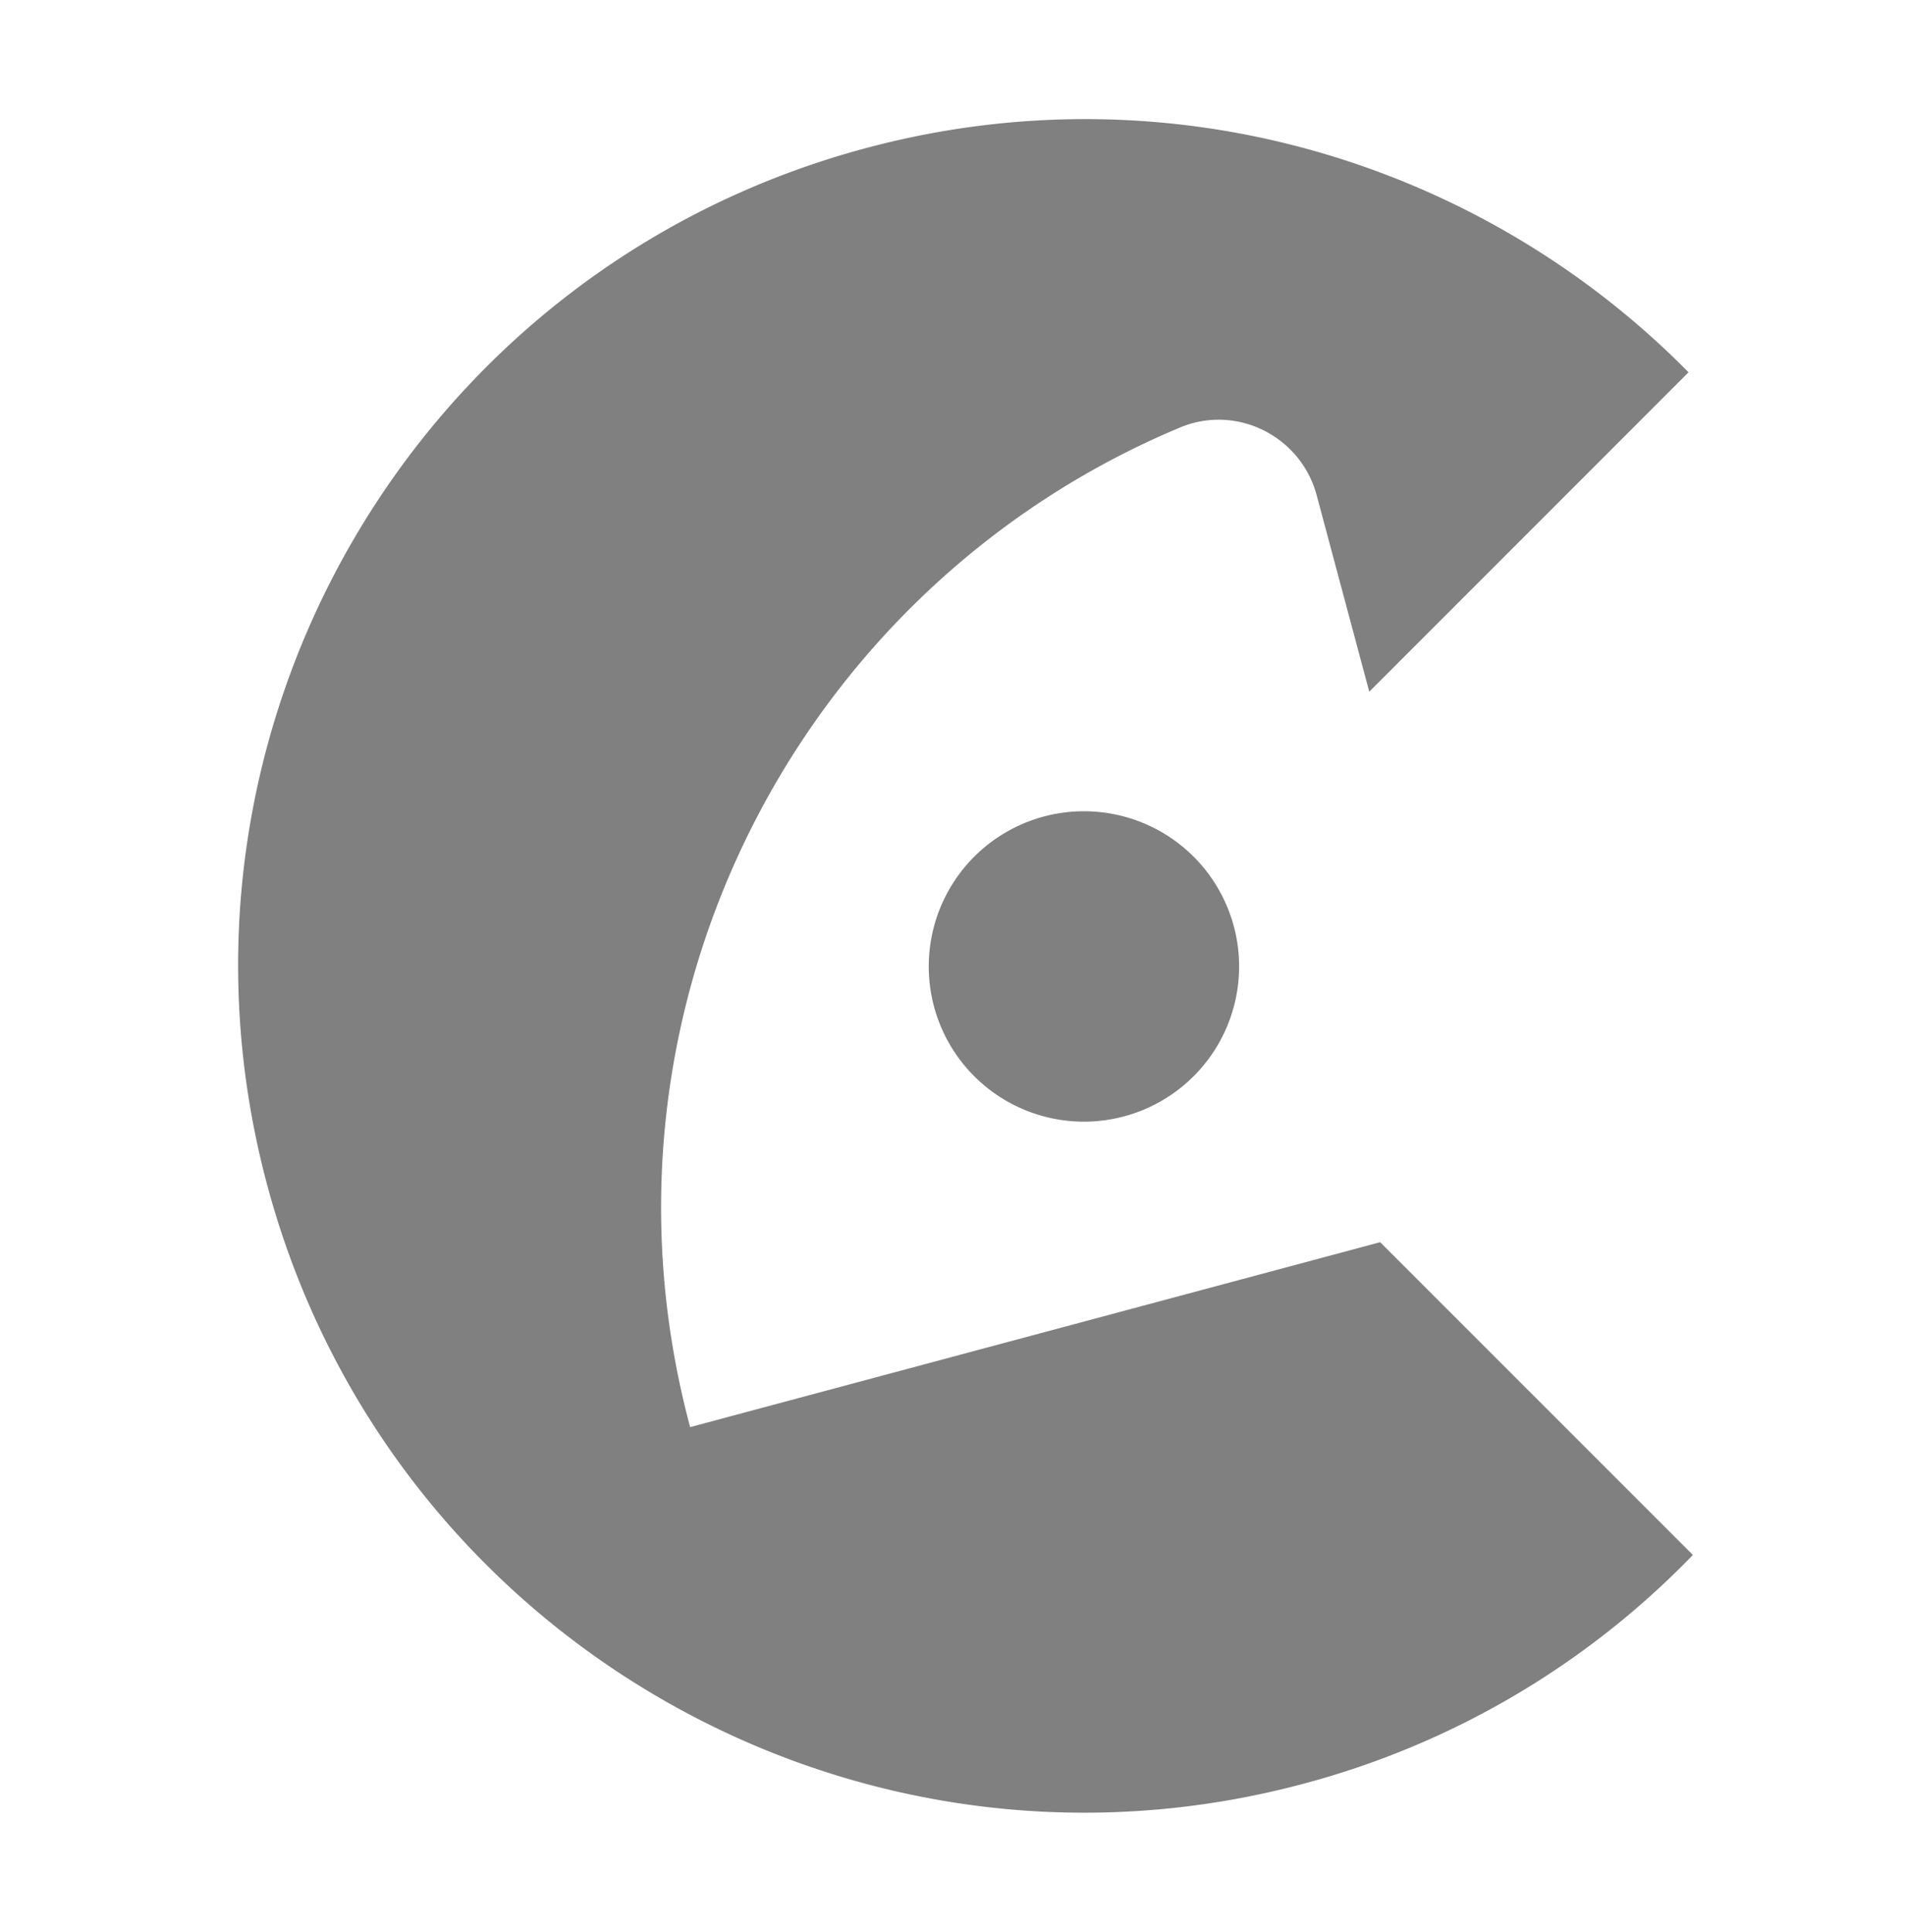
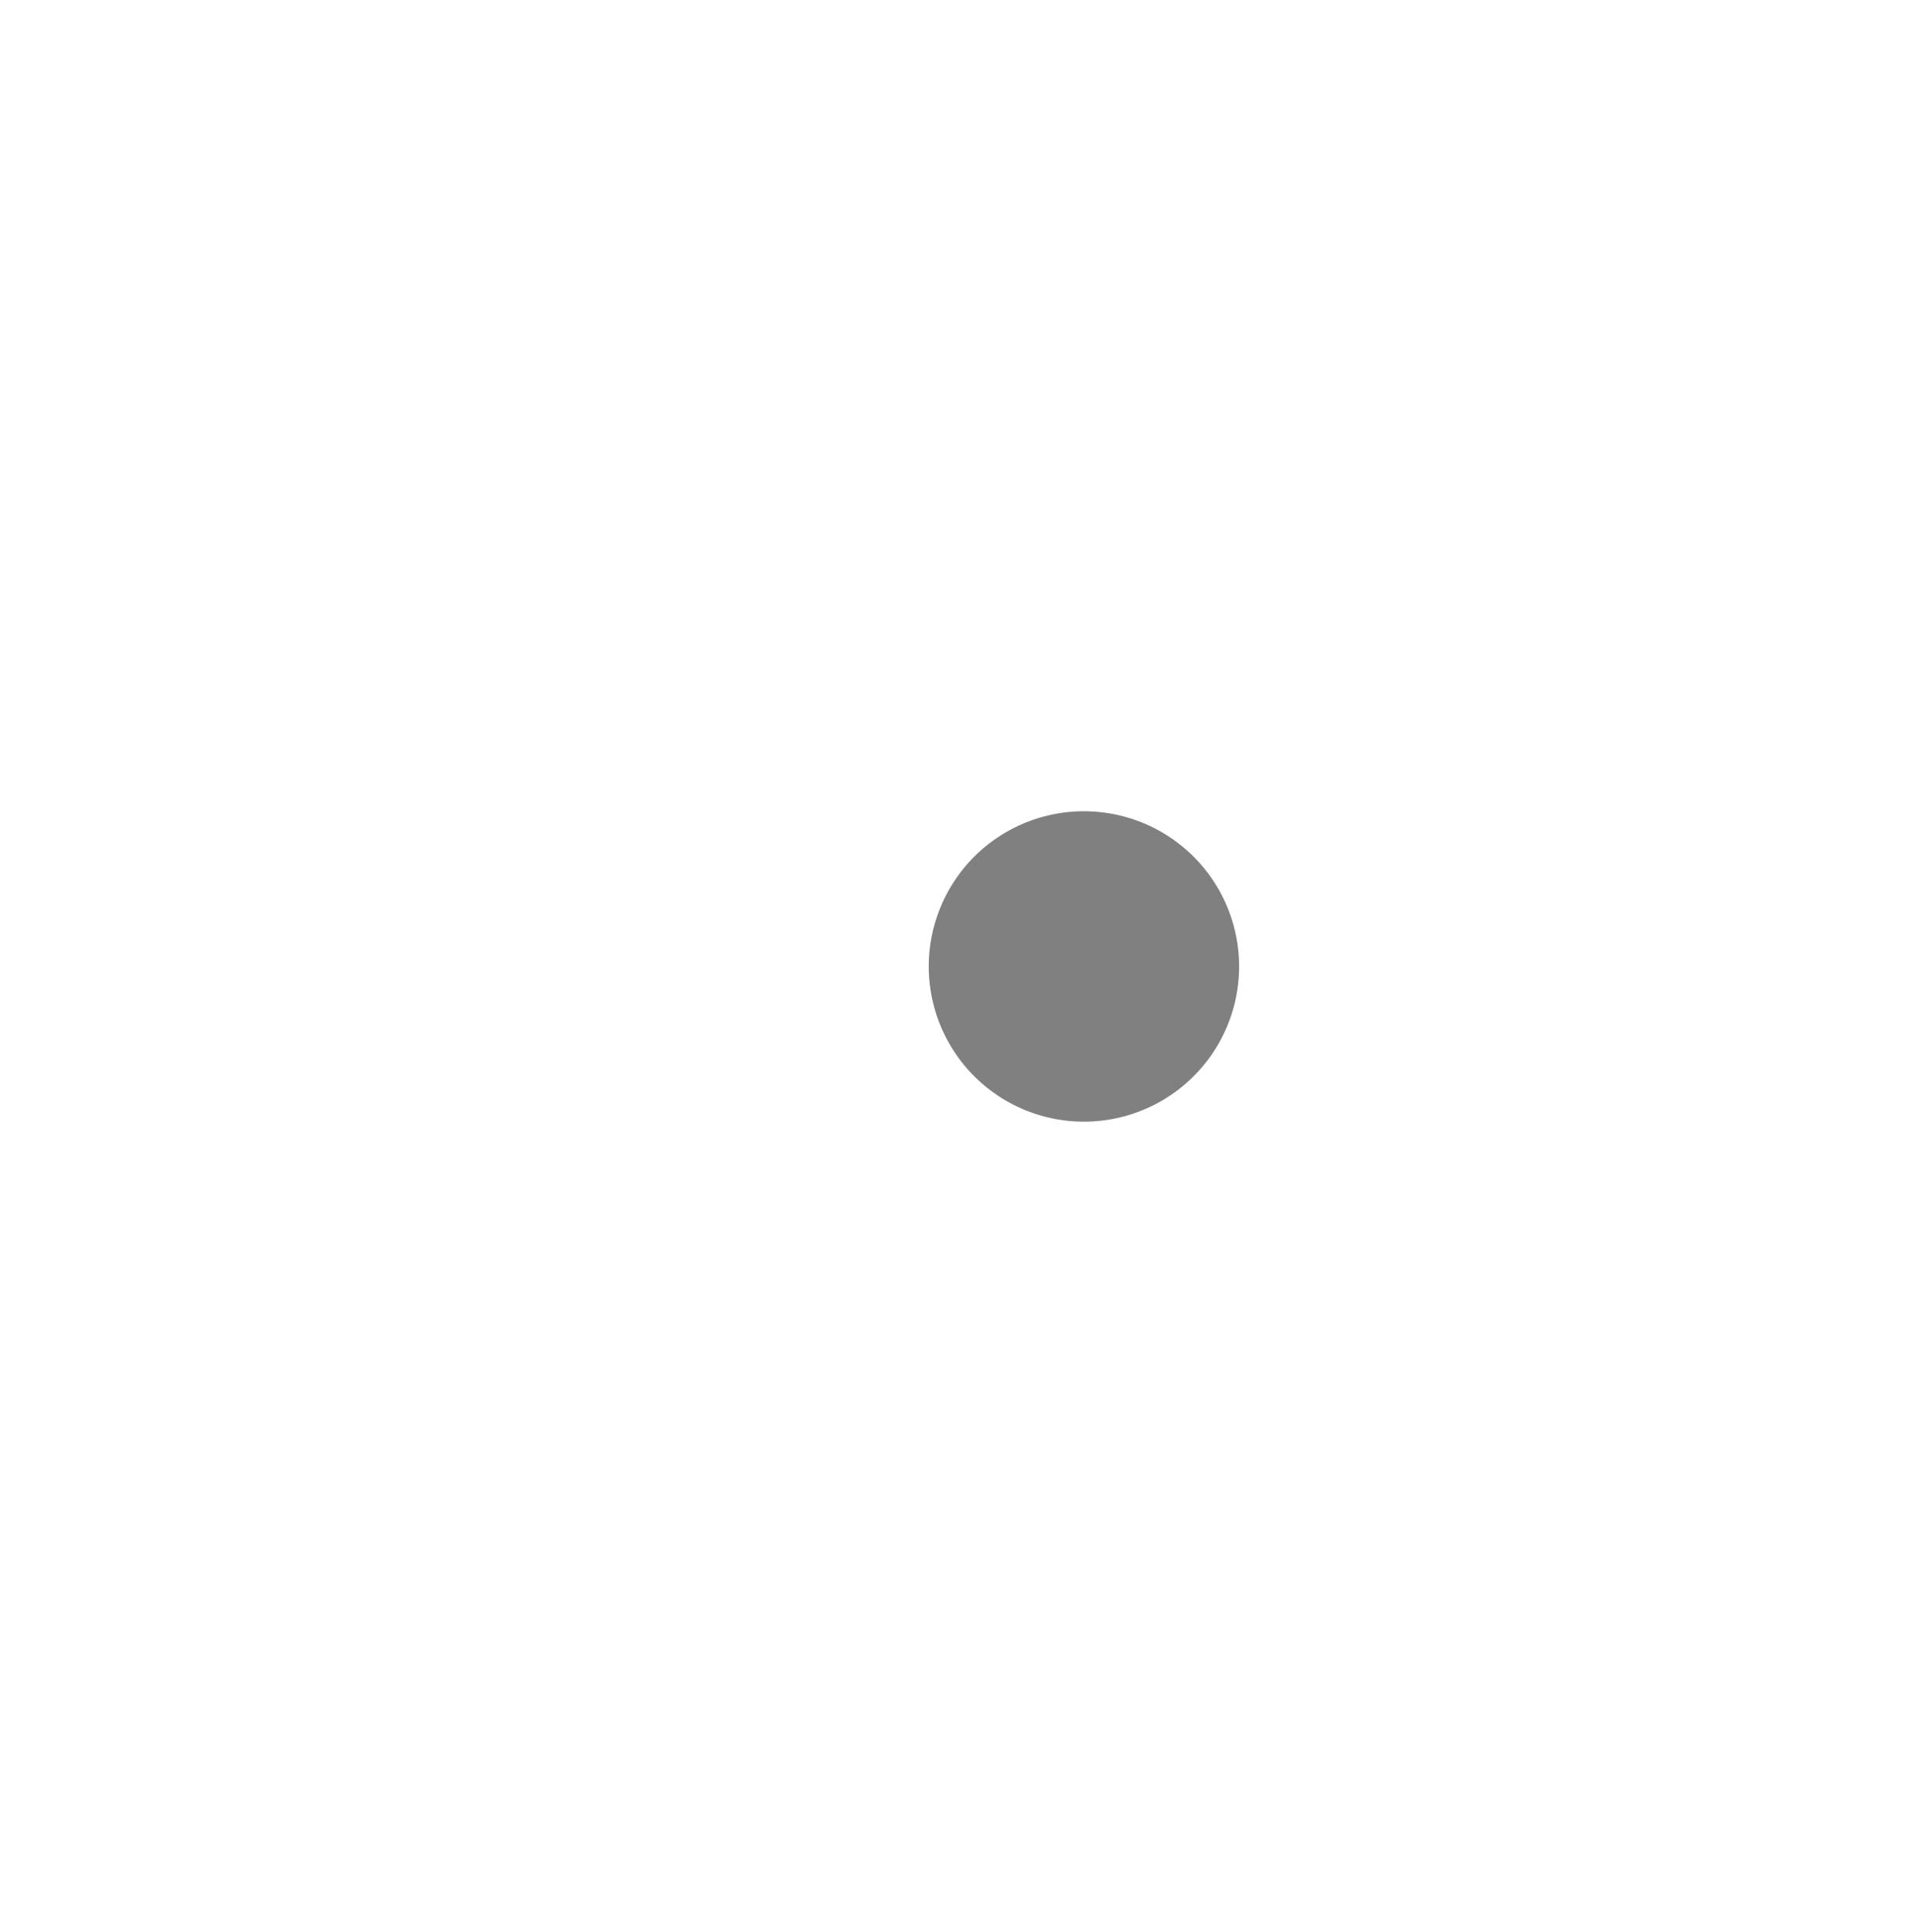
<svg xmlns="http://www.w3.org/2000/svg" width="72" height="73" fill="none">
-   <path fill="gray" d="m52.164 46.941-26.08 6.988c-4.192-15.647 3.974-31.693 18.518-37.775 2.134-.891 4.563.327 5.162 2.56l1.988 7.425 12.067-12.07c-7.82-7.935-19.569-11.56-31.099-8.47C15.656 10.17 5.525 27.71 10.098 44.778c4.573 17.066 22.113 27.197 39.18 22.624a31.84 31.84 0 0 0 14.705-8.642z" />
  <path fill="gray" d="M38.063 31.426a5.865 5.865 0 1 0 5.874 10.153 5.865 5.865 0 0 0-5.874-10.153" />
</svg>